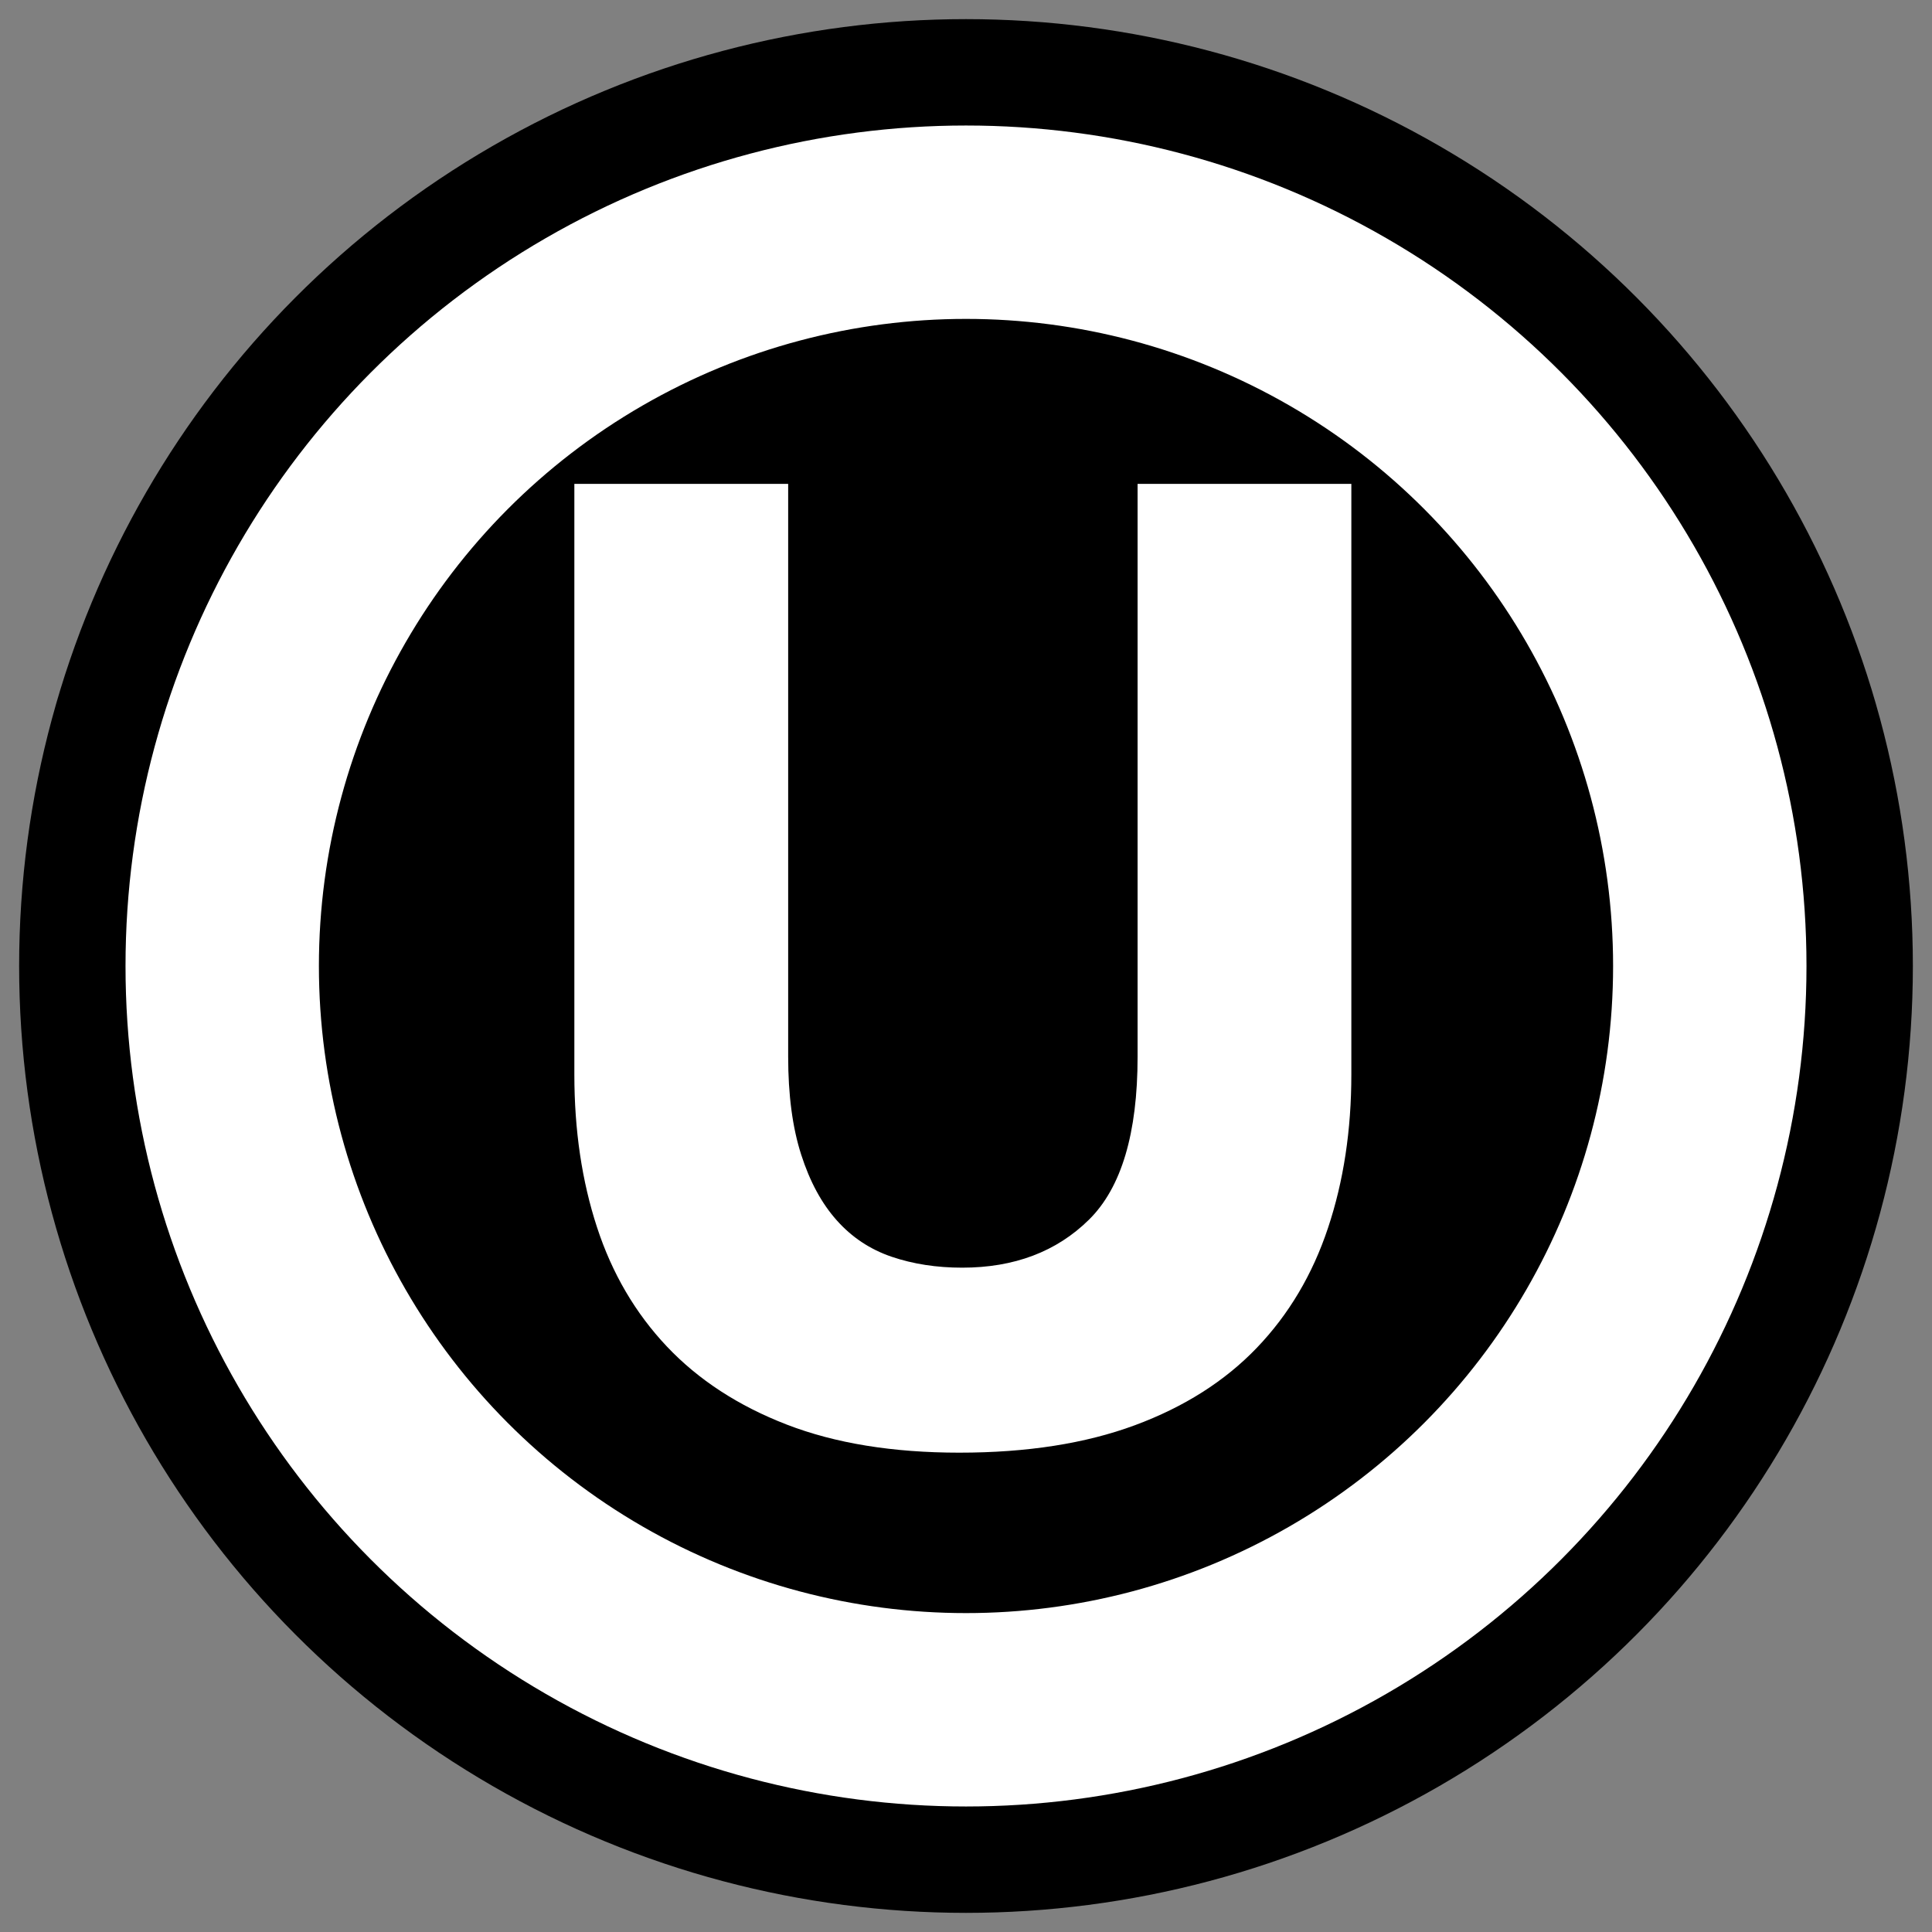
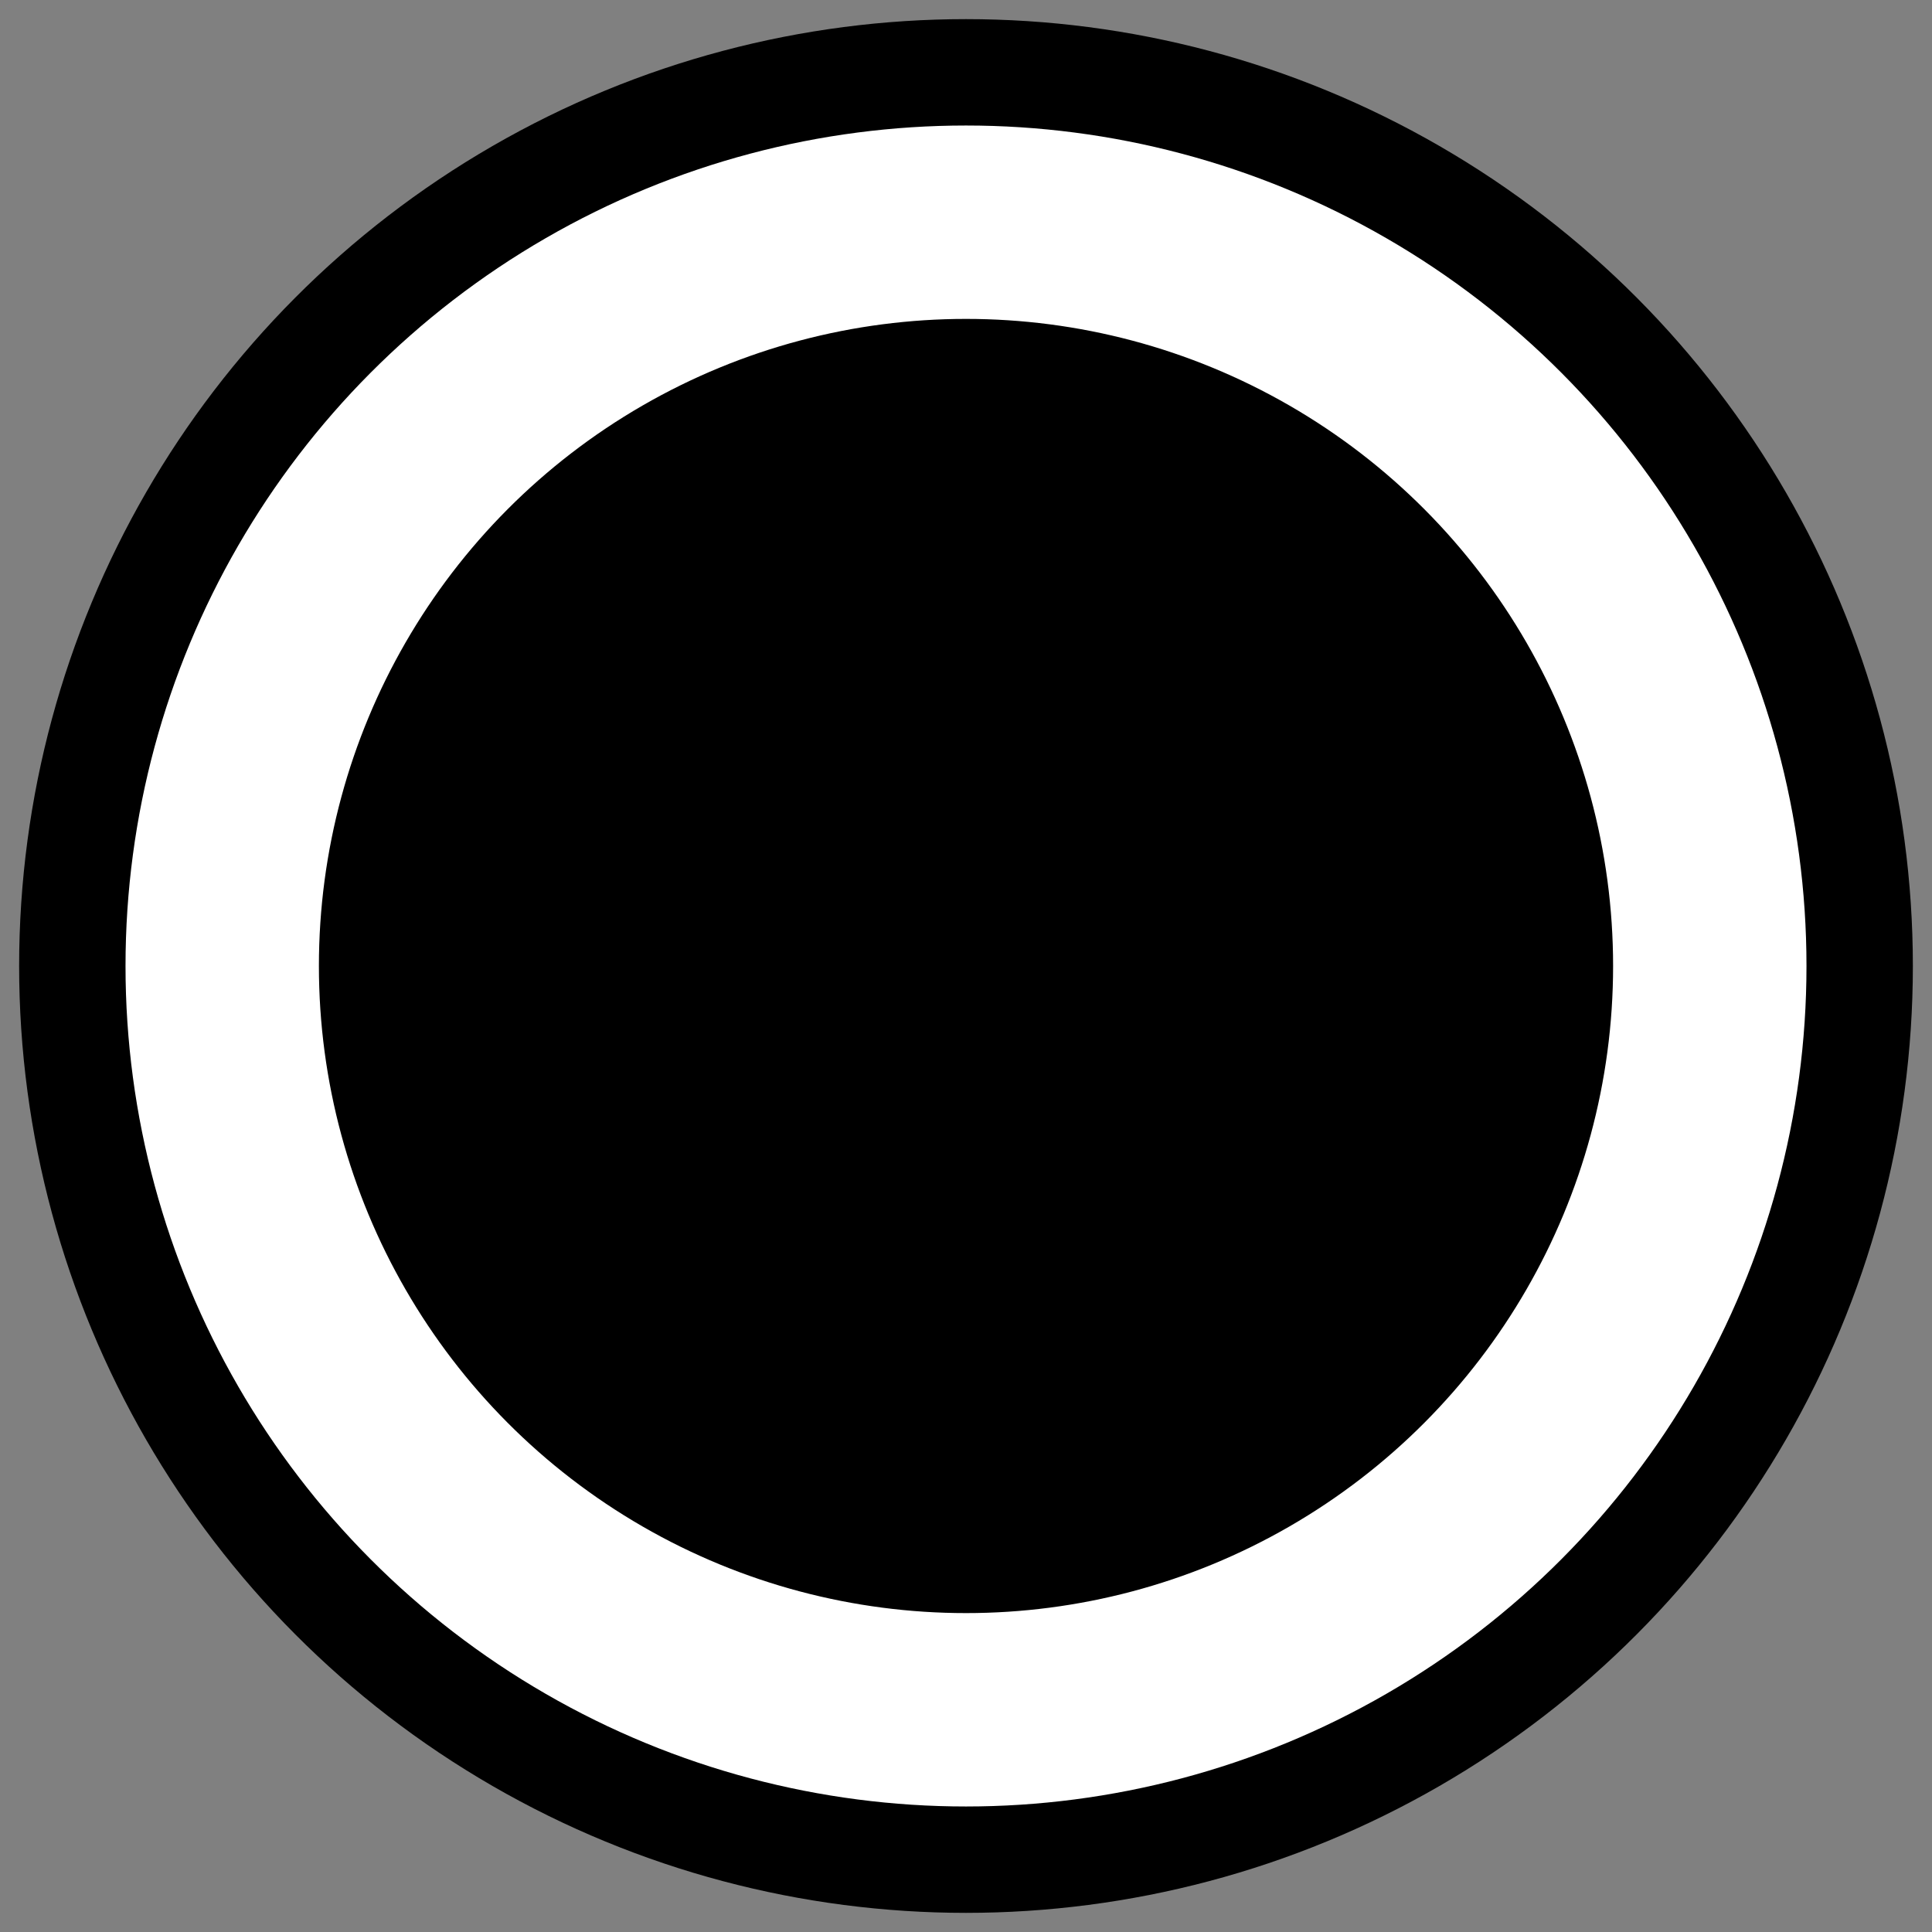
<svg xmlns="http://www.w3.org/2000/svg" version="1.1" width="313" height="313" viewBox="0 0 313 313">
  <rect x="0" y="0" width="313" height="313" fill="#808080" stroke="none" />
  <svg xml:space="preserve" width="313" height="313" data-version="2" data-id="lg_kh7BzznflrgcowRa5z" viewBox="0 0 313 313" x="0" y="0">
-     <rect width="100%" height="100%" fill="transparent" />
    <circle r="50" transform="translate(156.5 156.5)scale(3.068)" />
    <circle r="50" stroke="#fff" stroke-width="13" paint-order="stroke" transform="translate(156.5 156.5)scale(2.41)" />
-     <path fill="#fff" d="M155.44 235.344q-16.21 0-27.98-4.55-11.76-4.55-19.42-12.65-7.66-8.11-11.32-19.32-3.67-11.21-3.67-24.75v-95.68h34.64v92.79q0 9.33 2.11 15.88 2.1 6.55 5.77 10.65 3.66 4.11 8.88 5.89 5.21 1.77 11.43 1.77 12.65 0 20.54-7.77 7.88-7.77 7.88-26.42v-92.79h34.63v95.68q0 13.54-3.78 24.86-3.77 11.33-11.54 19.43t-19.76 12.54q-11.99 4.44-28.41 4.44" />
-     <rect width="125.88" height="156.95" x="-62.94" y="-78.47" fill="none" rx="0" ry="0" transform="translate(156.49 157.37)" />
  </svg>
</svg>